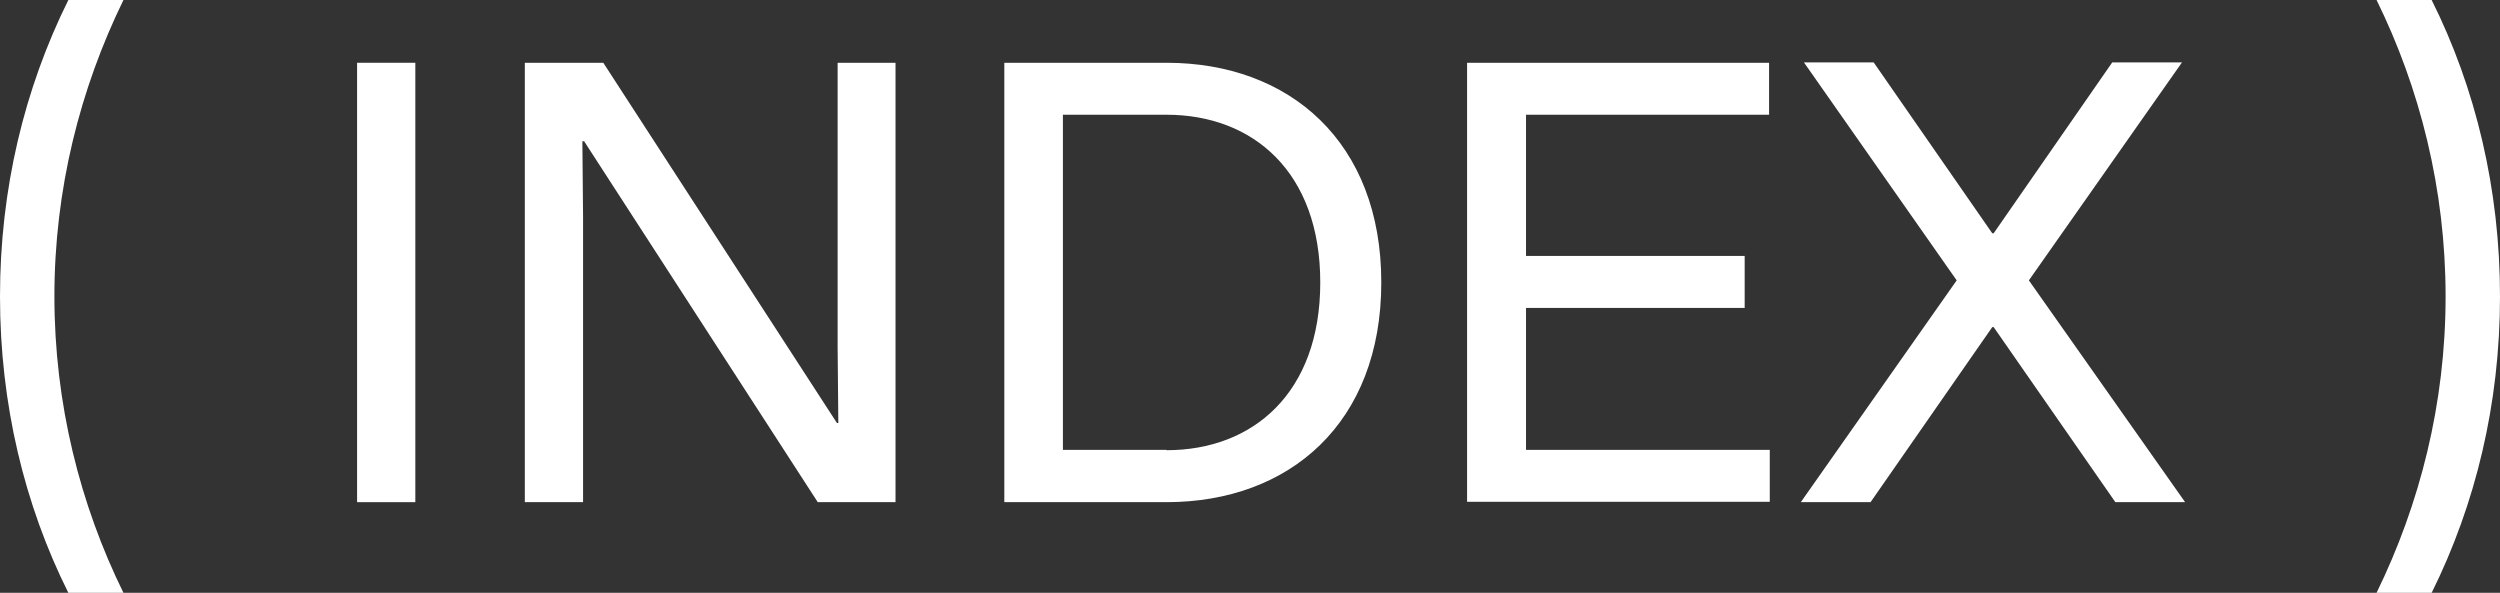
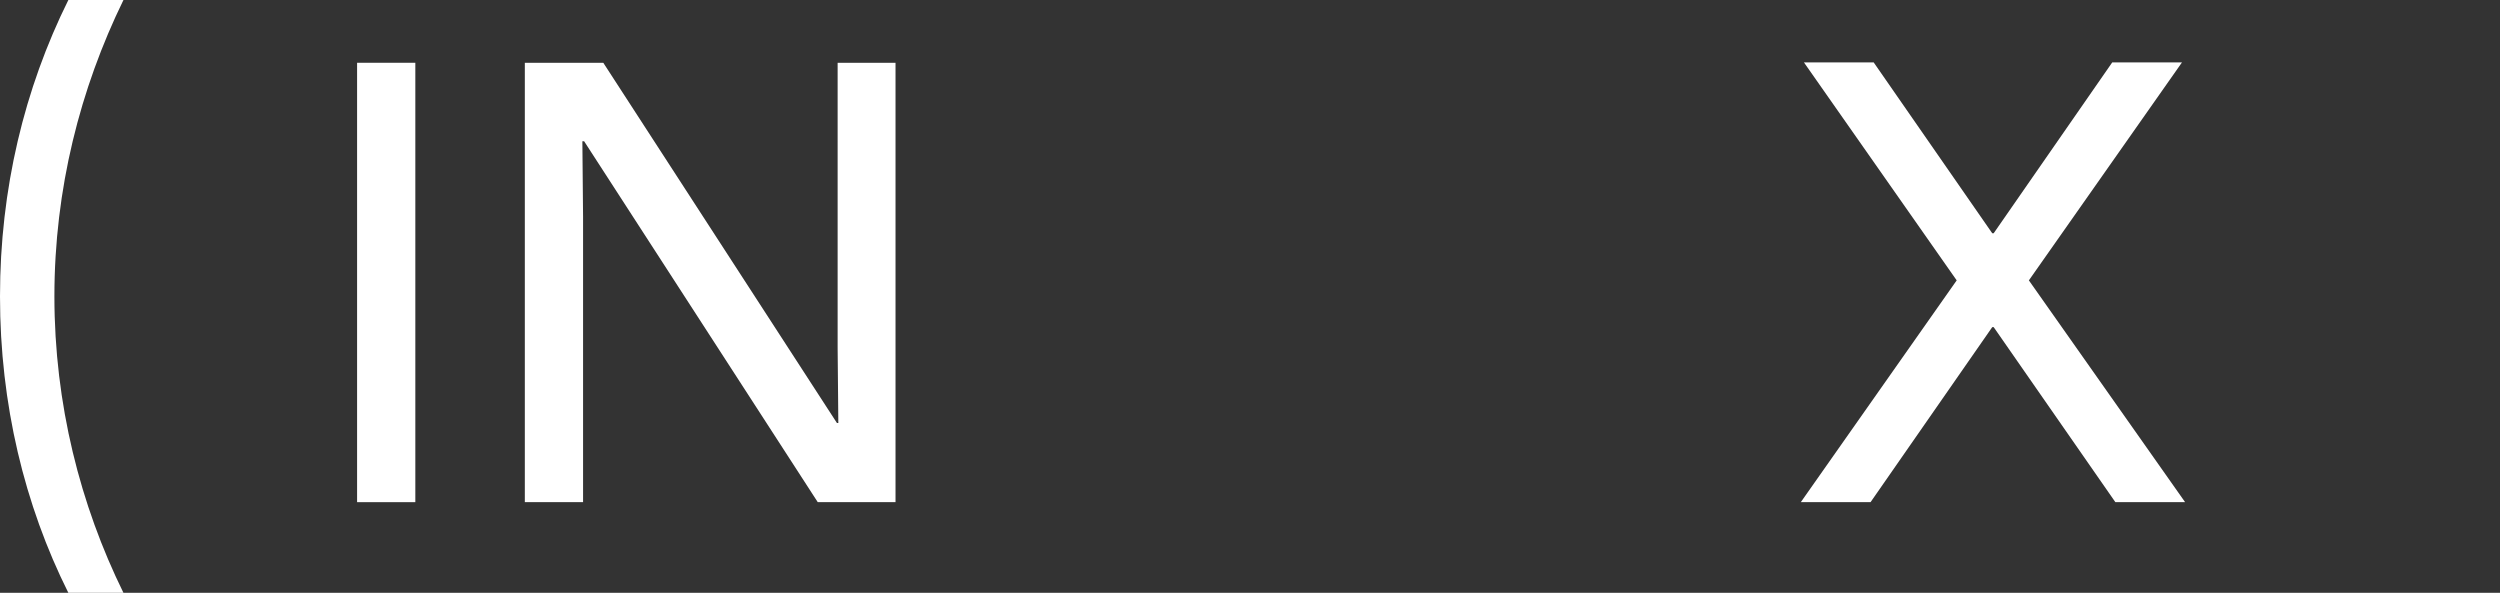
<svg xmlns="http://www.w3.org/2000/svg" id="_レイヤー_2" data-name="レイヤー 2" viewBox="0 0 71.69 17">
  <rect x="0" y="0" width="71.69" height="17" fill="#333333" stroke="none" />
  <defs>
    <style>
      .cls-1 {
        fill: #fff;
        stroke-width: 0px;
      }
    </style>
  </defs>
  <g id="de">
    <g>
      <path class="cls-1" d="M0,8.5C0,5.42.7,2.54,1.96,0h1.58c-1.24,2.54-1.98,5.42-1.98,8.5s.74,5.98,1.98,8.5h-1.58c-1.26-2.52-1.96-5.42-1.96-8.5Z" />
      <path class="cls-1" d="M10.24,1.8h1.67v12.6h-1.67V1.8Z" />
      <path class="cls-1" d="M16.74,4.05h-.04l.02,2.16v8.19h-1.67V1.8h2.25l6.7,10.33h.04l-.02-2.16V1.8h1.66v12.6h-2.23l-6.7-10.35Z" />
-       <path class="cls-1" d="M28.8,1.8h4.65c3.53,0,6.16,2.27,6.16,6.3s-2.63,6.3-6.16,6.3h-4.65V1.8ZM33.45,12.91c2.48,0,4.41-1.64,4.41-4.81s-1.93-4.81-4.41-4.81h-2.97v9.61h2.97Z" />
-       <path class="cls-1" d="M42.07,1.8h8.66v1.49h-6.97v4.05h6.27v1.49h-6.27v4.07h6.99v1.49h-8.68V1.8Z" />
      <path class="cls-1" d="M60.66,14.4l-3.49-5.02h-.04l-3.49,5.02h-2l4.47-6.36-4.38-6.25h2l3.4,4.9h.04l3.4-4.9h2l-4.39,6.25,4.48,6.36h-2Z" />
-       <path class="cls-1" d="M71.69,8.5c0,3.08-.7,5.96-1.96,8.5h-1.58c1.24-2.54,1.98-5.42,1.98-8.5s-.74-5.98-1.98-8.5h1.58c1.26,2.52,1.96,5.42,1.96,8.5Z" />
    </g>
  </g>
</svg>